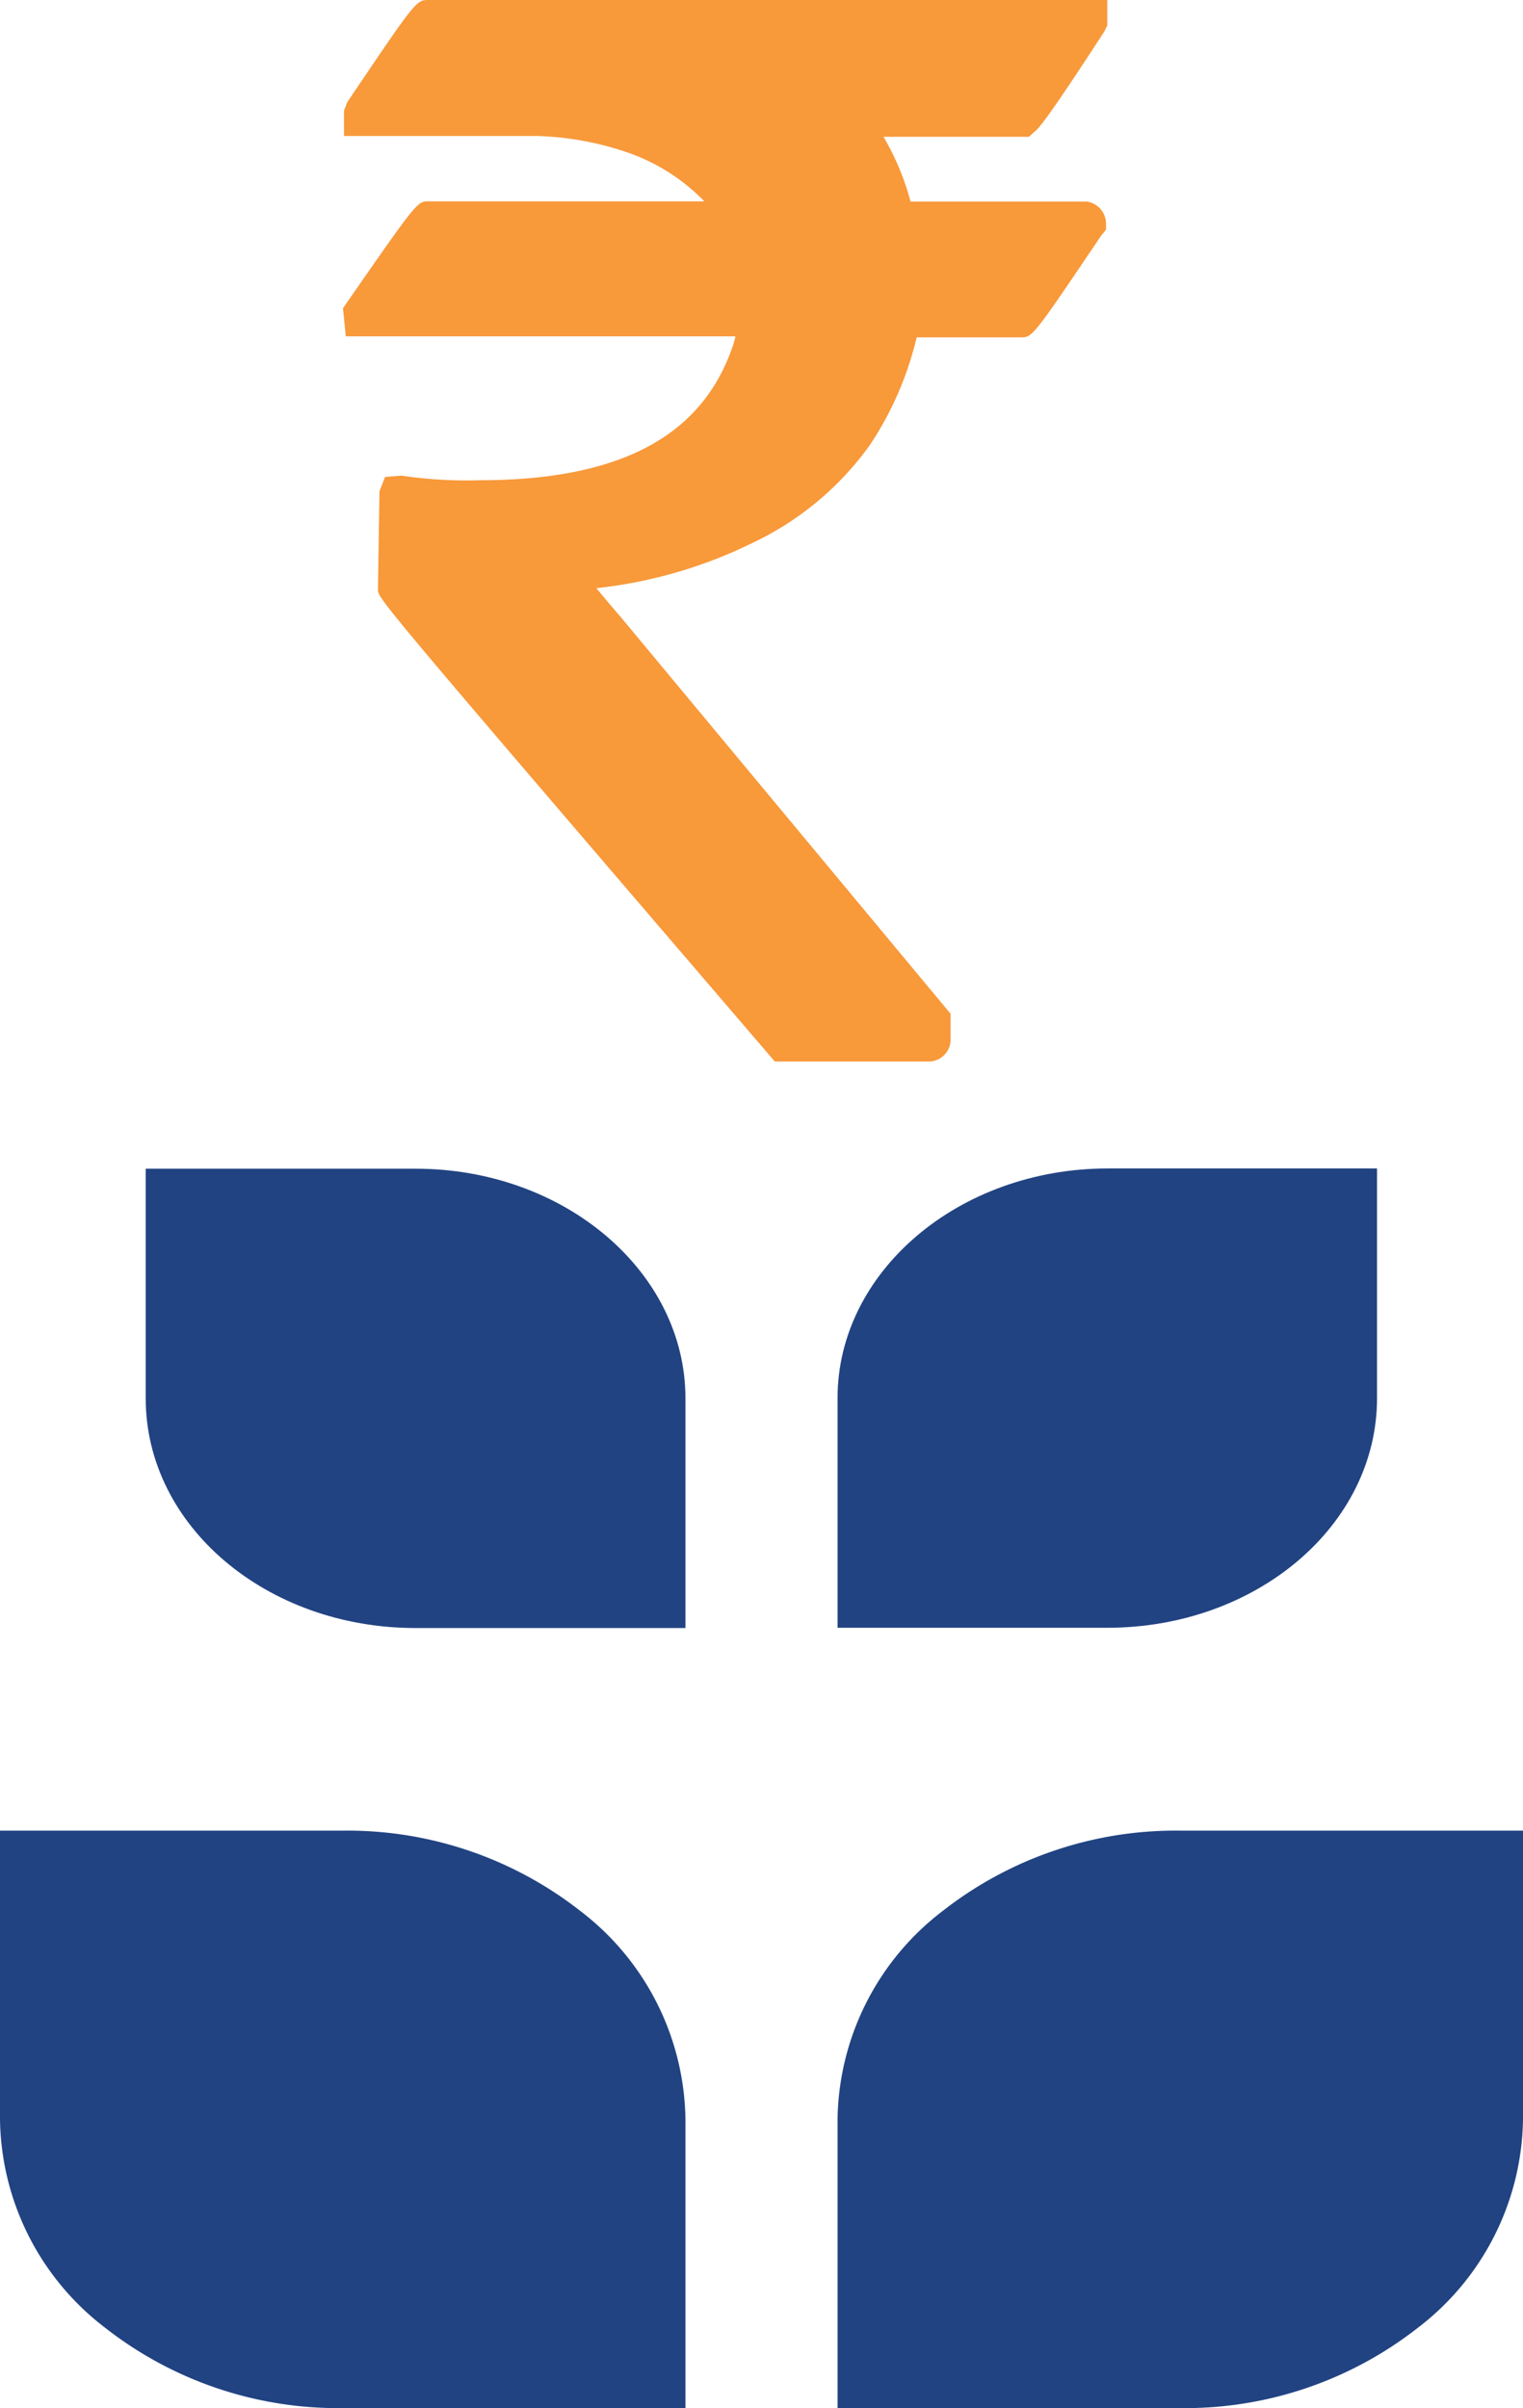
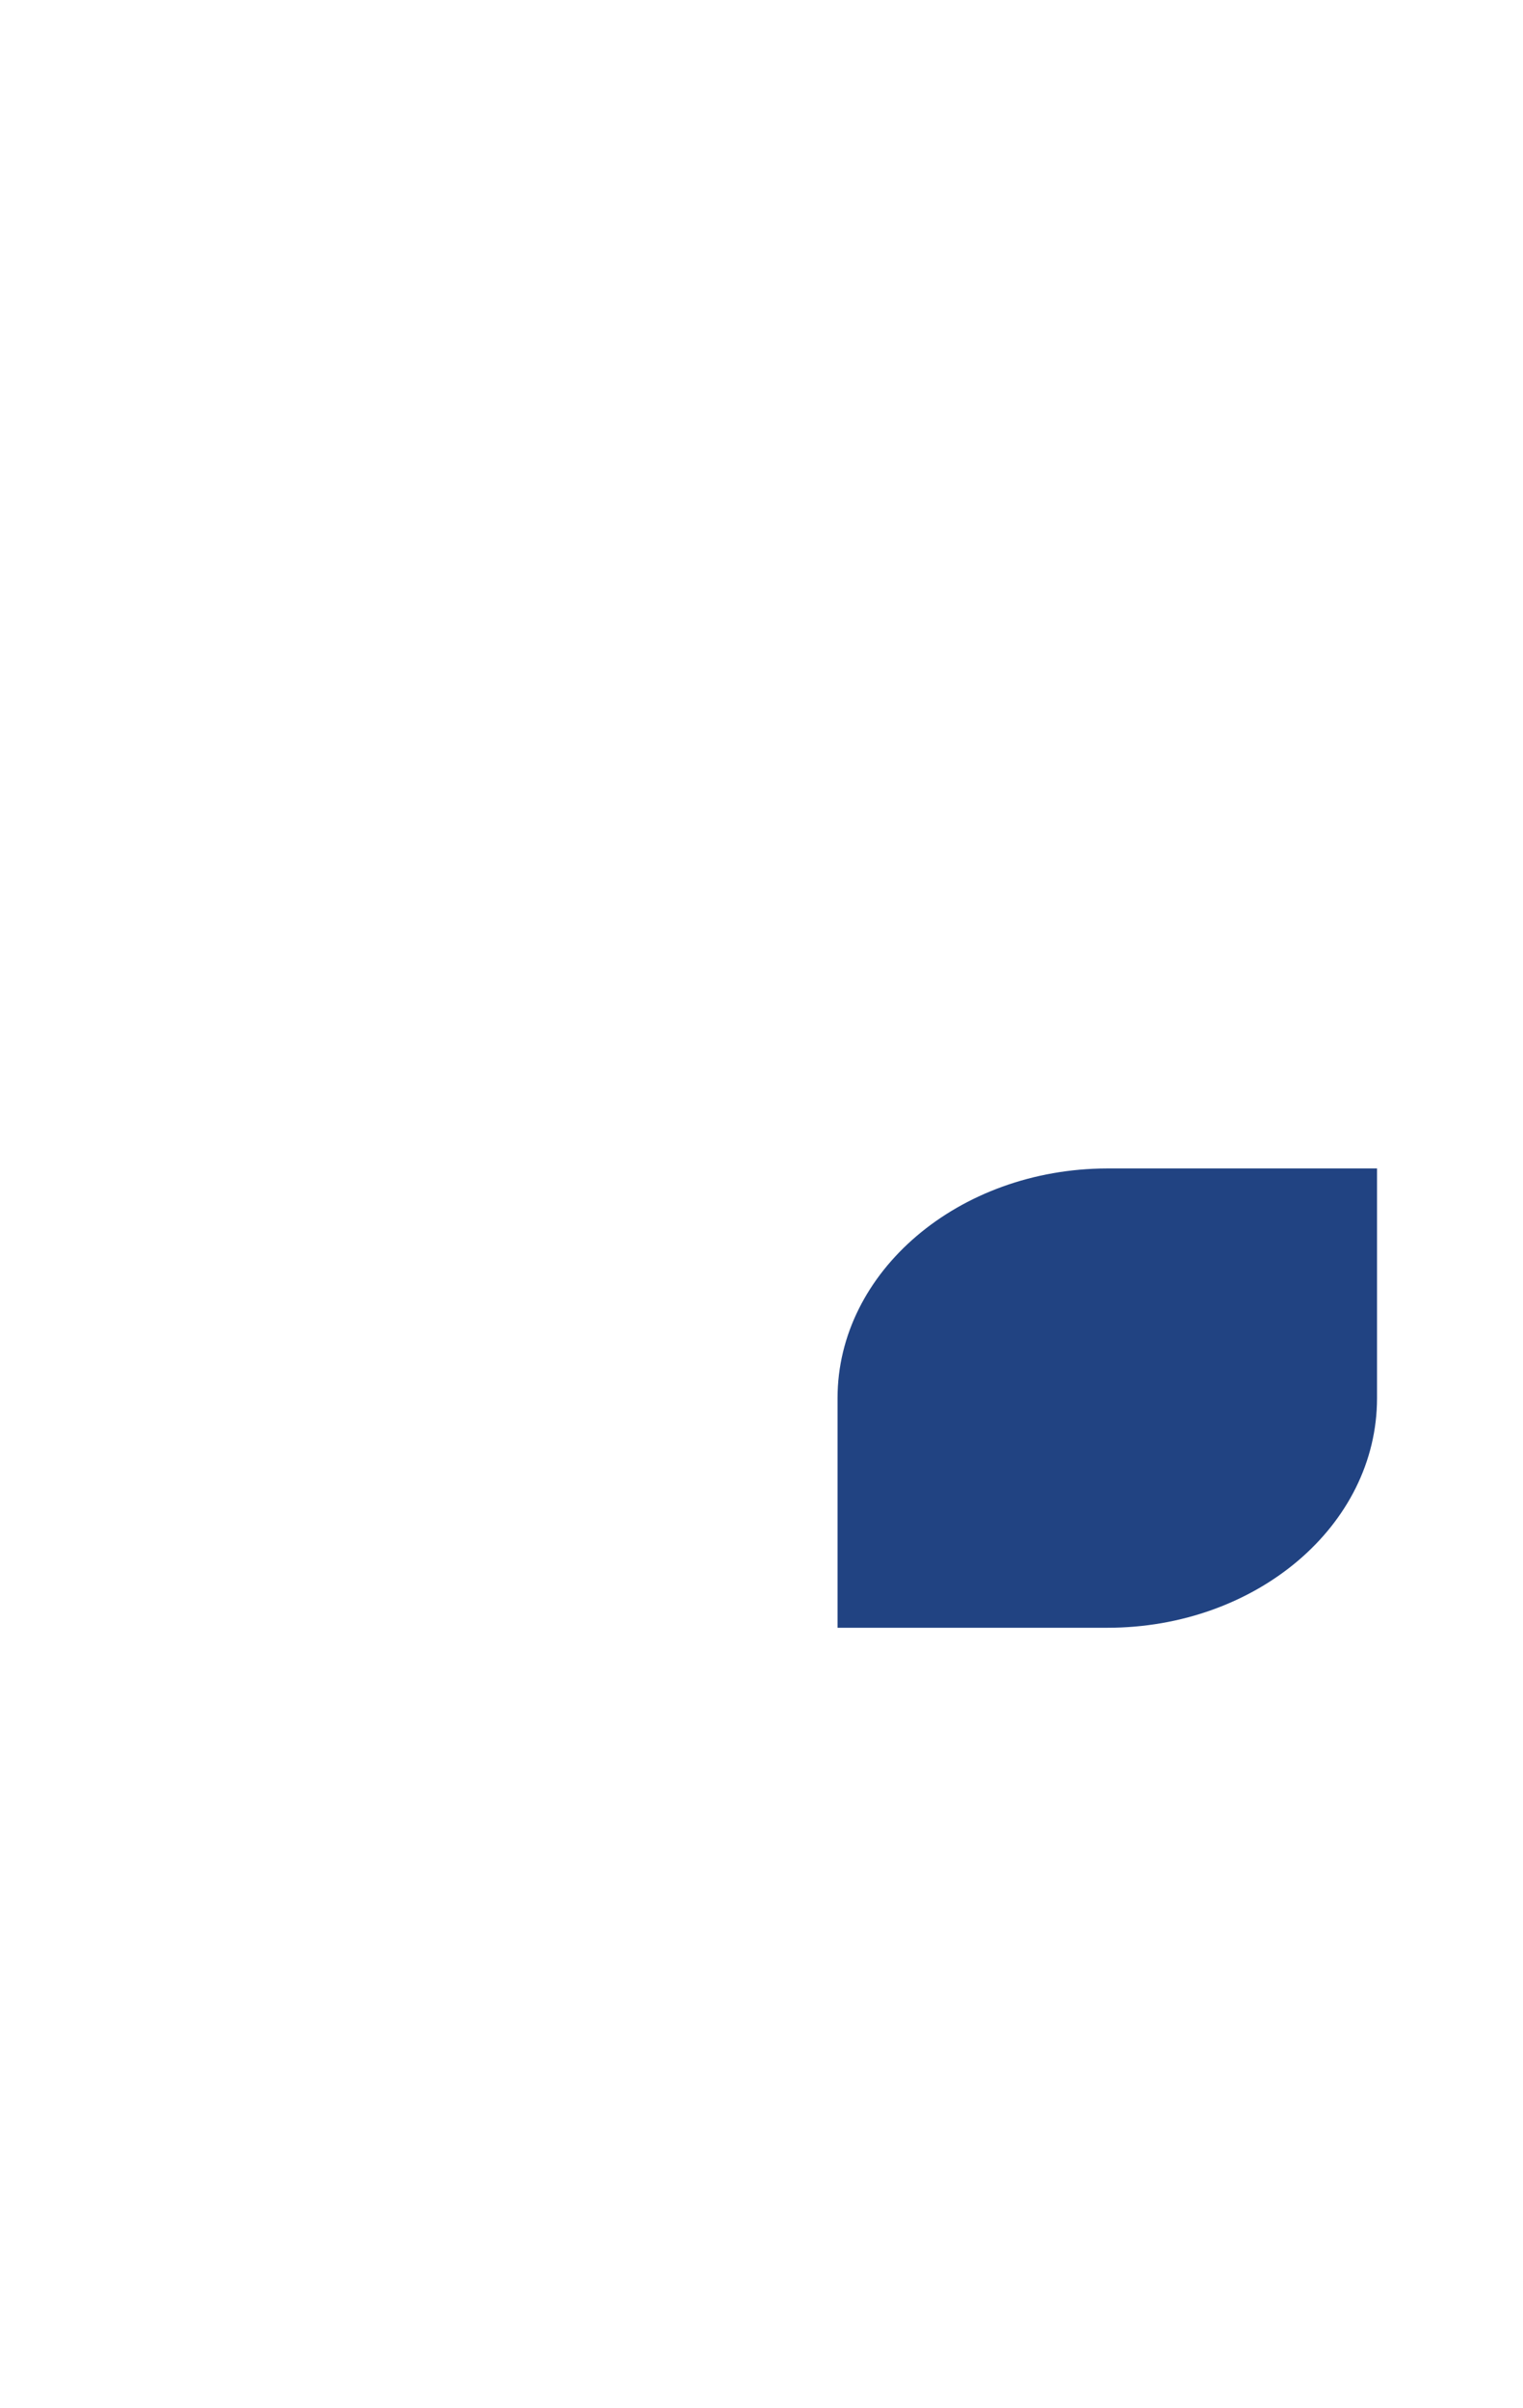
<svg xmlns="http://www.w3.org/2000/svg" viewBox="0 0 59.68 94.37">
  <defs>
    <style>.cls-1{fill:#214382;}.cls-2{fill:#f8993a;}</style>
  </defs>
  <title>Asset 11</title>
  <g id="Layer_2" data-name="Layer 2">
    <g id="Layer_1-2" data-name="Layer 1">
-       <path class="cls-1" d="M22.73,74.88a14.8,14.8,0,0,0-9.3-3.14H0V83.06a10.45,10.45,0,0,0,4.13,8.17,14.8,14.8,0,0,0,9.3,3.14H26.86V83.06A10.45,10.45,0,0,0,22.73,74.88Z" />
-       <path class="cls-1" d="M46.25,71.74a14.8,14.8,0,0,0-9.3,3.14,10.45,10.45,0,0,0-4.13,8.17V94.37H46.25a14.8,14.8,0,0,0,9.3-3.14,10.45,10.45,0,0,0,4.13-8.17V71.74Z" />
      <path class="cls-1" d="M32.82,54.79v9H43.39c5.83,0,10.57-4,10.57-9v-9H43.39C37.56,45.8,32.82,49.84,32.82,54.79Z" />
-       <path class="cls-1" d="M16.29,45.8H5.71v9c0,5,4.74,9,10.57,9H26.86v-9C26.86,49.84,22.12,45.8,16.29,45.8Z" />
-       <path class="cls-2" d="M40.53,5.17c.15-.12.39-.31,2.74-3.93L43.39,1V0H16.8c-.49,0-.49,0-3.19,4l-.13.33v1h7.58A11.9,11.9,0,0,1,24.66,6a7.69,7.69,0,0,1,2.94,1.89H16.8c-.45,0-.45,0-3.23,4l-.13.19.11,1.1H28.82a4,4,0,0,1-.2.64c-1.27,3.37-4.48,5-9.83,5a17.18,17.18,0,0,1-3.05-.18l-.65.05-.22.56-.06,3.85c0,.36,0,.36,15.32,18.23l.23.27h6a.86.86,0,0,0,.89-.87v-1L24.29,24.14c-.4-.46-.7-.82-.92-1.09a18.31,18.31,0,0,0,6.13-1.78,11.92,11.92,0,0,0,4.58-3.82,13,13,0,0,0,1.84-4.23H40c.46,0,.46,0,3.16-4L43.34,9V8.75a.88.88,0,0,0-.74-.85l-6.92,0a10.13,10.13,0,0,0-1.06-2.54h5.7Z" />
    </g>
  </g>
</svg>